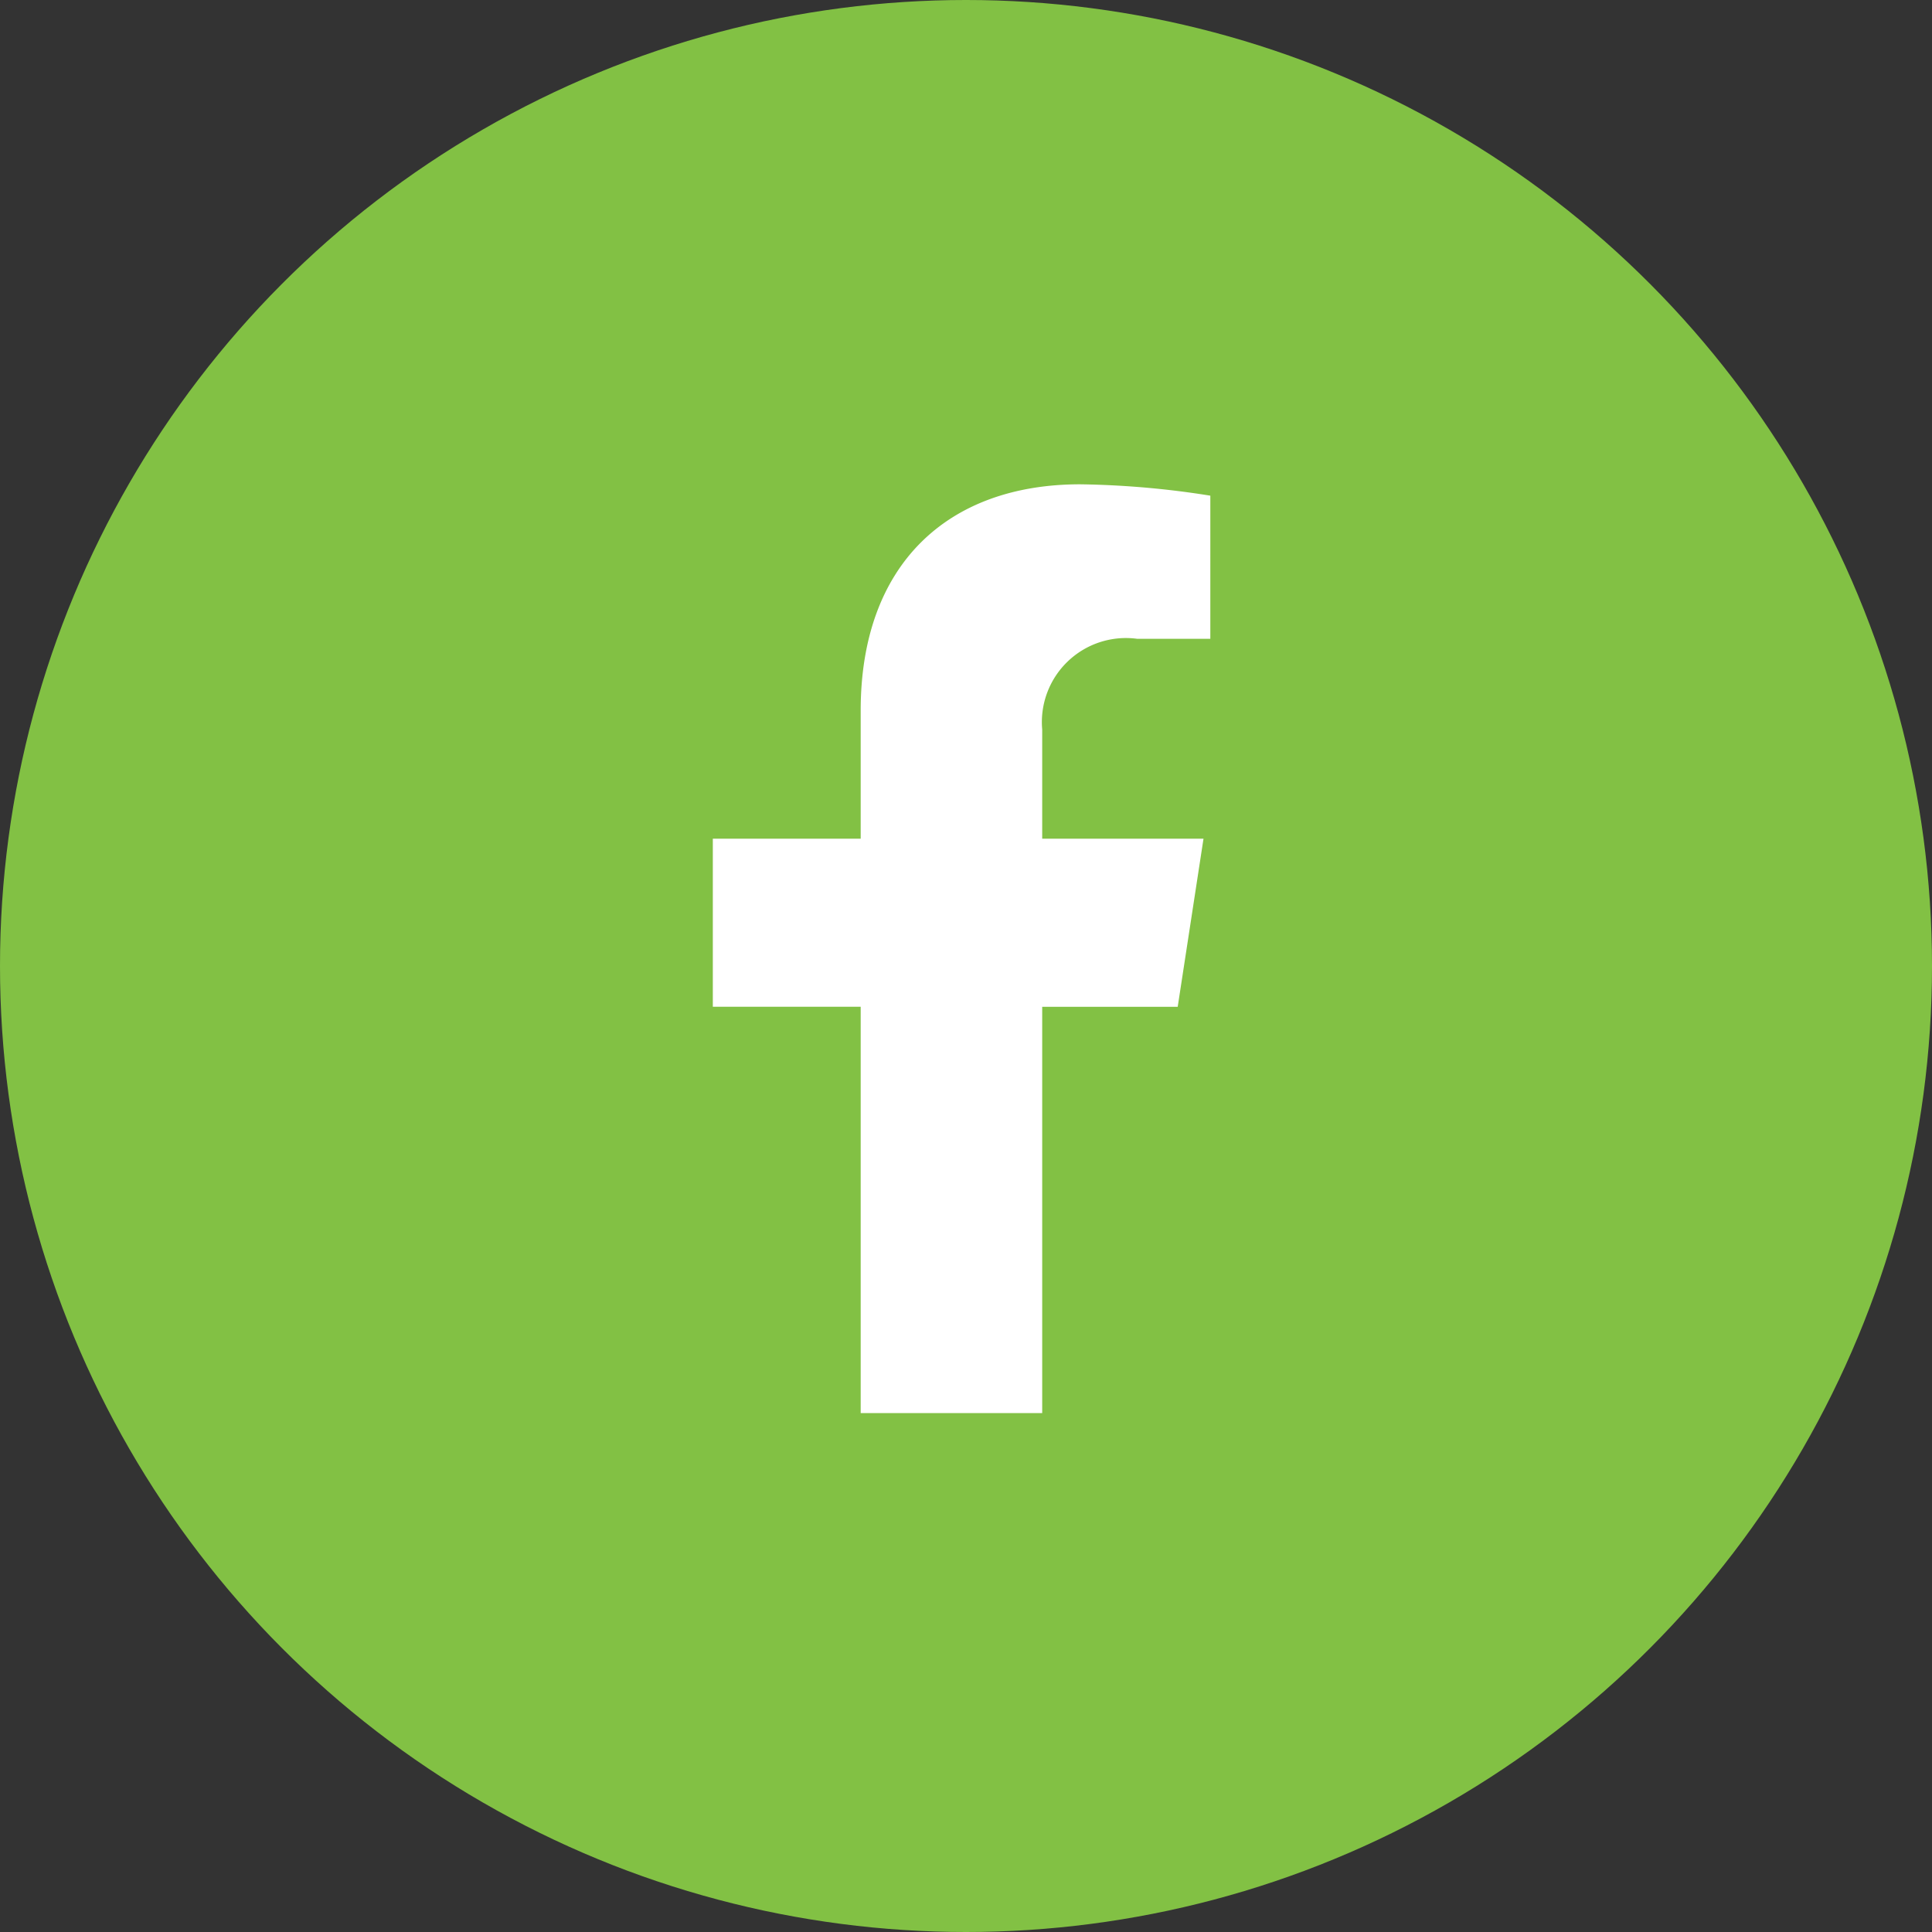
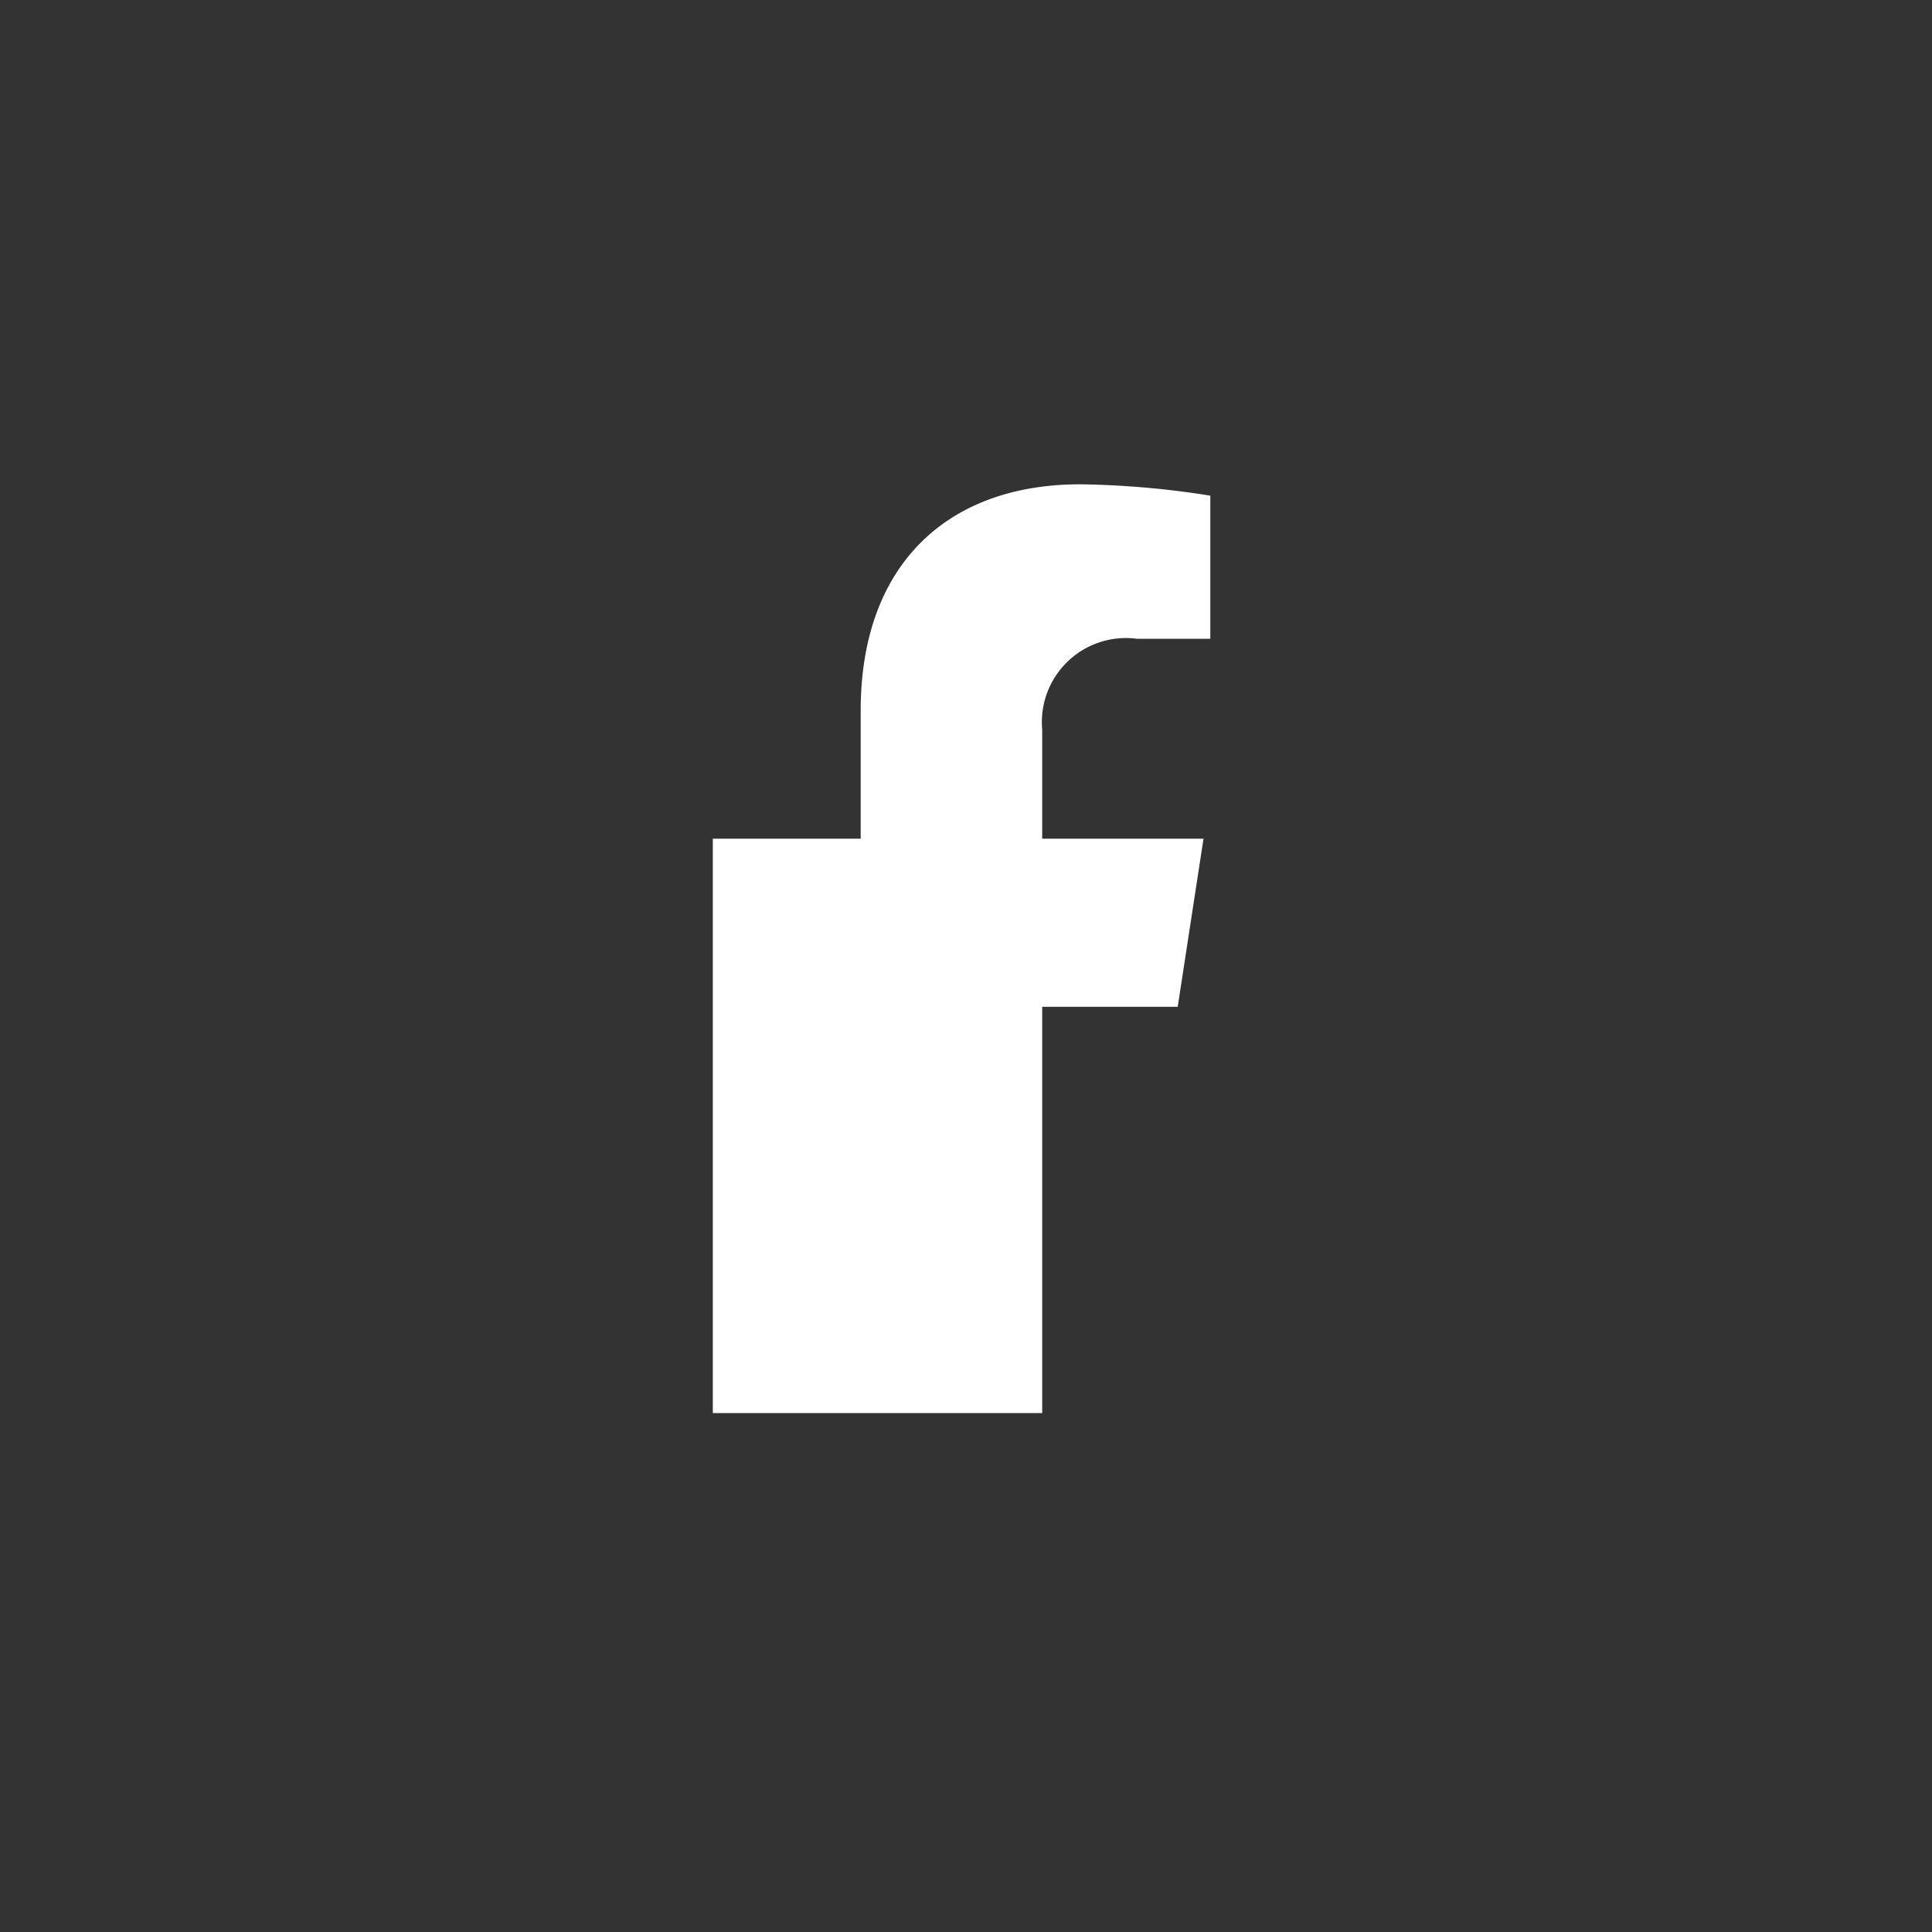
<svg xmlns="http://www.w3.org/2000/svg" width="43" height="43" viewBox="0 0 43 43">
  <rect x="0" y="0" width="43" height="43" fill="#333333" stroke="none" />
  <g id="facebook" transform="translate(-2.846)">
-     <circle id="Elipse_3" data-name="Elipse 3" cx="21.5" cy="21.5" r="21.5" transform="translate(2.846)" fill="#82c144" />
-     <path id="Icon_awesome-facebook-f" data-name="Icon awesome-facebook-f" d="M11.956,11.629l.574-3.741H8.94V5.459A1.871,1.871,0,0,1,11.05,3.438h1.632V.253A19.9,19.9,0,0,0,9.785,0C6.828,0,4.9,1.792,4.9,5.036V7.887H1.609v3.741H4.9v9.044H8.94V11.629Z" transform="translate(17.102 10.779)" fill="#fff" />
+     <path id="Icon_awesome-facebook-f" data-name="Icon awesome-facebook-f" d="M11.956,11.629l.574-3.741H8.94V5.459A1.871,1.871,0,0,1,11.05,3.438h1.632V.253A19.9,19.9,0,0,0,9.785,0C6.828,0,4.9,1.792,4.9,5.036V7.887H1.609v3.741v9.044H8.94V11.629Z" transform="translate(17.102 10.779)" fill="#fff" />
  </g>
</svg>